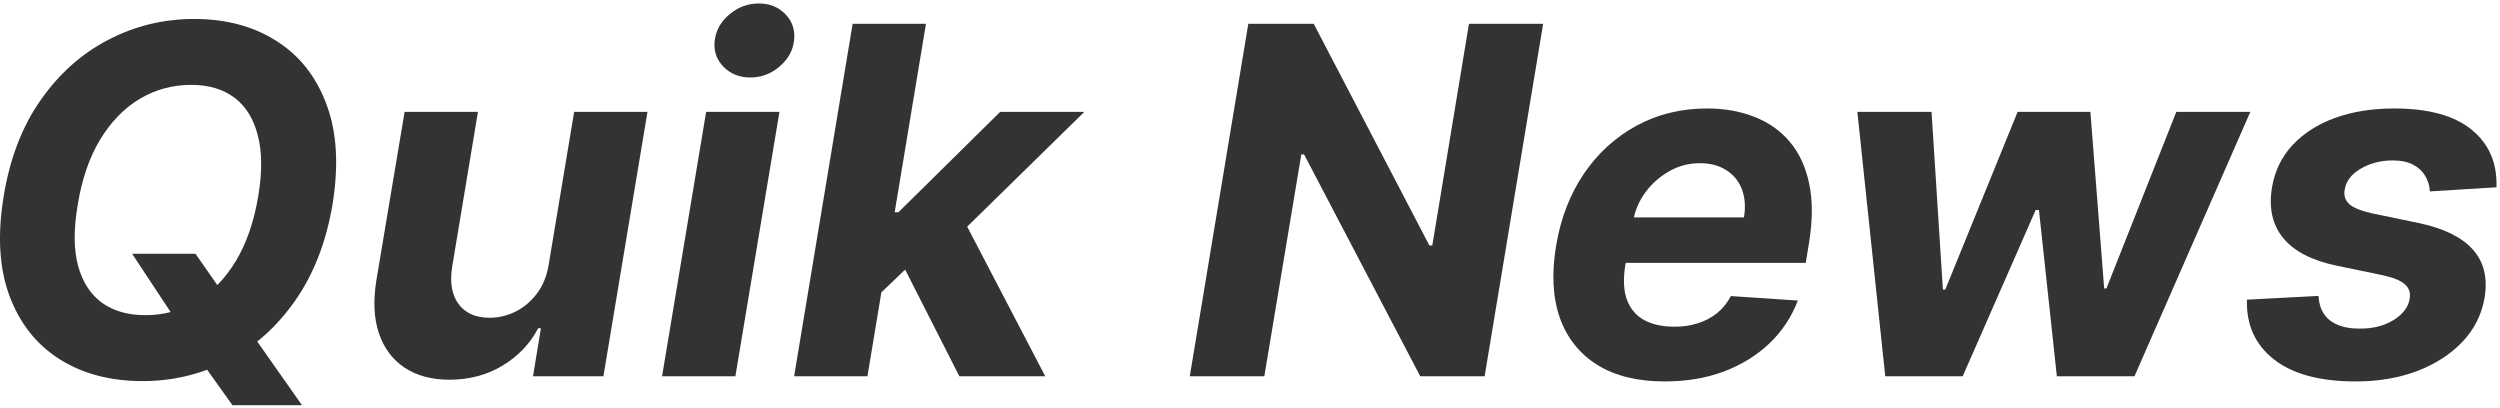
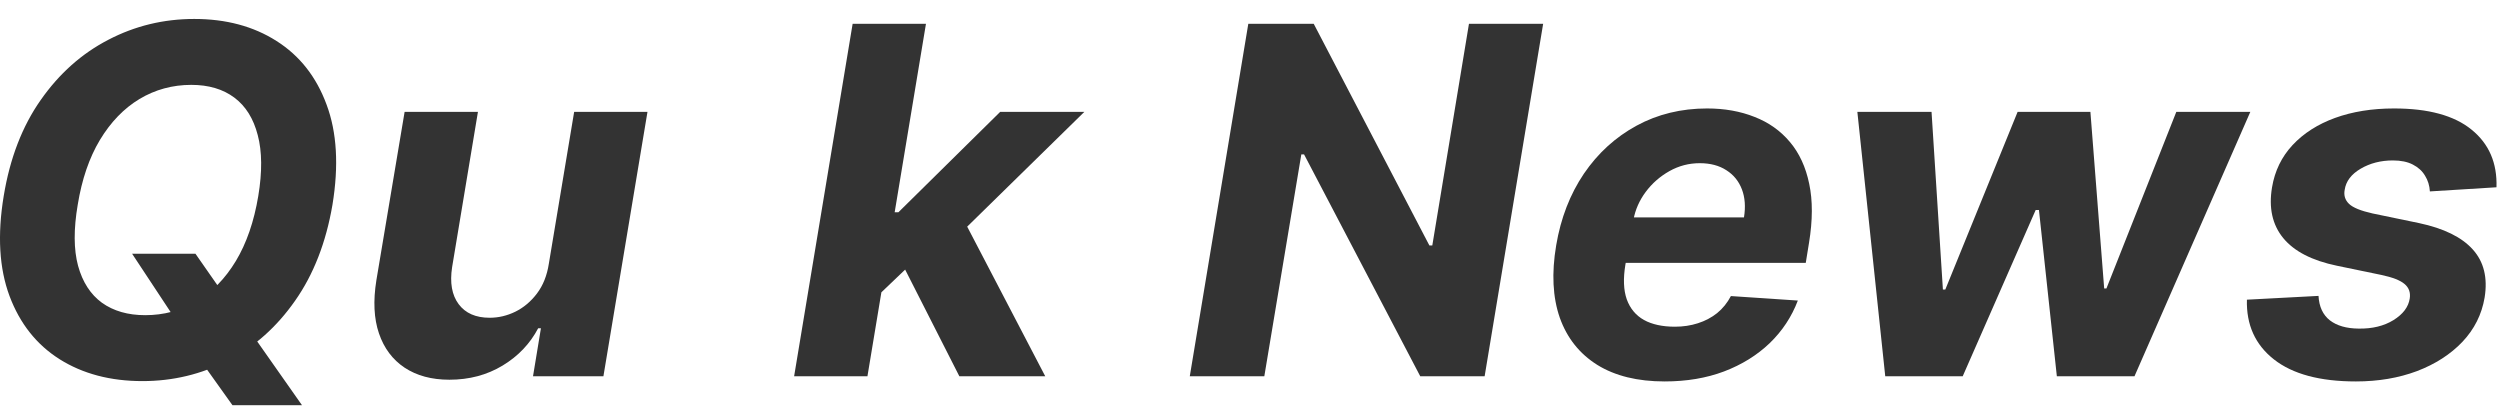
<svg xmlns="http://www.w3.org/2000/svg" width="392" height="64" viewBox="0 0 392 64" fill="none">
  <path d="M20.713 39.784H30.645L35.125 46.207L39.2 51.929L47.351 63.534H36.448L30.861 55.707L28.162 51.065L20.713 39.784ZM52.128 32.119C51.12 38.021 49.168 43.032 46.272 47.152C43.393 51.272 39.875 54.403 35.719 56.544C31.581 58.685 27.119 59.756 22.332 59.756C17.313 59.756 12.986 58.613 9.351 56.328C5.735 54.043 3.117 50.742 1.497 46.423C-0.122 42.087 -0.428 36.86 0.58 30.743C1.551 24.823 3.485 19.803 6.382 15.683C9.279 11.545 12.815 8.396 16.989 6.237C21.163 4.06 25.652 2.972 30.456 2.972C35.44 2.972 39.74 4.123 43.357 6.426C46.991 8.729 49.609 12.058 51.21 16.412C52.83 20.748 53.136 25.984 52.128 32.119ZM40.496 30.743C41.126 26.947 41.099 23.762 40.415 21.189C39.749 18.598 38.526 16.637 36.745 15.305C34.963 13.974 32.714 13.308 29.997 13.308C27.047 13.308 24.339 14.046 21.874 15.521C19.427 16.997 17.358 19.138 15.666 21.945C13.993 24.733 12.832 28.125 12.185 32.119C11.537 35.934 11.555 39.118 12.239 41.673C12.941 44.228 14.191 46.162 15.99 47.476C17.807 48.771 20.066 49.419 22.764 49.419C25.697 49.419 28.378 48.699 30.807 47.26C33.254 45.803 35.314 43.688 36.987 40.918C38.661 38.129 39.83 34.737 40.496 30.743Z" fill="#333333" />
  <path d="M86.059 41.349L90.027 17.545H101.524L94.615 59H83.576L84.818 51.47H84.386C83.109 53.899 81.246 55.851 78.799 57.327C76.353 58.802 73.573 59.54 70.46 59.54C67.689 59.54 65.35 58.91 63.443 57.651C61.554 56.391 60.213 54.601 59.422 52.28C58.63 49.959 58.495 47.179 59.017 43.94L63.443 17.545H74.94L70.892 41.889C70.514 44.336 70.856 46.27 71.917 47.692C72.979 49.113 74.598 49.824 76.775 49.824C78.161 49.824 79.501 49.509 80.797 48.879C82.11 48.231 83.244 47.278 84.197 46.019C85.151 44.759 85.772 43.203 86.059 41.349Z" fill="#333333" />
-   <path d="M103.811 59L110.72 17.545H122.217L115.308 59H103.811ZM117.656 12.148C115.947 12.148 114.535 11.581 113.419 10.447C112.322 9.296 111.872 7.928 112.07 6.345C112.268 4.726 113.041 3.358 114.391 2.243C115.74 1.109 117.27 0.543 118.979 0.543C120.688 0.543 122.083 1.109 123.162 2.243C124.242 3.358 124.691 4.726 124.512 6.345C124.332 7.928 123.567 9.296 122.217 10.447C120.886 11.581 119.366 12.148 117.656 12.148Z" fill="#333333" />
  <path d="M136.906 47.071L139.2 33.28H140.873L156.824 17.545H170.021L148.754 38.381H146.001L136.906 47.071ZM124.518 59L133.694 3.727H145.192L136.015 59H124.518ZM150.427 59L141.251 40.945L150.238 32.821L163.895 59H150.427Z" fill="#333333" />
  <path d="M241.966 3.727L232.79 59H222.696L204.479 24.212H204.047L198.244 59H186.558L195.735 3.727H205.99L224.127 38.489H224.585L230.334 3.727H241.966Z" fill="#333333" />
  <path d="M261.013 59.81C256.767 59.81 253.25 58.946 250.461 57.219C247.672 55.474 245.711 53.008 244.577 49.824C243.462 46.621 243.273 42.834 244.01 38.462C244.73 34.197 246.179 30.455 248.356 27.234C250.551 24.014 253.304 21.504 256.614 19.704C259.925 17.905 263.613 17.006 267.679 17.006C270.414 17.006 272.888 17.447 275.101 18.328C277.332 19.192 279.186 20.505 280.661 22.268C282.136 24.014 283.144 26.2 283.684 28.827C284.242 31.454 284.233 34.53 283.657 38.057L283.144 41.215H248.167L249.273 34.09H273.455C273.725 32.434 273.617 30.968 273.131 29.69C272.645 28.413 271.836 27.414 270.702 26.695C269.569 25.957 268.174 25.588 266.519 25.588C264.828 25.588 263.244 26.002 261.769 26.829C260.294 27.657 259.052 28.746 258.045 30.095C257.055 31.427 256.416 32.875 256.128 34.44L254.86 41.511C254.5 43.688 254.572 45.497 255.076 46.936C255.598 48.376 256.497 49.455 257.775 50.175C259.052 50.876 260.671 51.227 262.633 51.227C263.91 51.227 265.107 51.047 266.222 50.688C267.356 50.328 268.363 49.797 269.245 49.095C270.126 48.376 270.846 47.485 271.404 46.423L281.902 47.125C280.931 49.68 279.456 51.911 277.476 53.818C275.497 55.707 273.113 57.183 270.324 58.244C267.554 59.288 264.45 59.81 261.013 59.81Z" fill="#333333" />
  <path d="M295.606 59L291.234 17.545H302.866L304.647 45.398H305.025L316.36 17.545H327.776L329.936 45.236H330.286L341.244 17.545H352.849L334.686 59H322.514L319.707 32.929H319.194L307.751 59H295.606Z" fill="#333333" />
  <path d="M391.449 29.366L381.005 30.014C380.951 29.097 380.699 28.278 380.249 27.558C379.817 26.82 379.179 26.236 378.333 25.804C377.505 25.372 376.462 25.156 375.202 25.156C373.313 25.156 371.631 25.588 370.155 26.452C368.68 27.315 367.843 28.422 367.645 29.771C367.483 30.635 367.708 31.364 368.32 31.957C368.932 32.551 370.164 33.055 372.018 33.469L379.304 34.98C383.191 35.808 385.998 37.184 387.725 39.109C389.47 41.035 390.091 43.553 389.587 46.666C389.137 49.311 387.977 51.623 386.106 53.602C384.234 55.563 381.859 57.093 378.981 58.19C376.102 59.27 372.908 59.81 369.4 59.81C363.768 59.81 359.486 58.658 356.553 56.355C353.62 54.052 352.208 50.93 352.316 46.99L363.543 46.396C363.633 48.088 364.227 49.365 365.324 50.229C366.422 51.074 367.924 51.506 369.831 51.524C371.973 51.56 373.79 51.119 375.283 50.202C376.795 49.266 377.649 48.133 377.847 46.801C377.991 45.865 377.721 45.11 377.037 44.534C376.372 43.958 375.148 43.481 373.367 43.104L366.458 41.673C362.536 40.864 359.72 39.415 358.01 37.328C356.301 35.241 355.716 32.587 356.256 29.366C356.688 26.794 357.759 24.59 359.468 22.754C361.195 20.901 363.417 19.48 366.134 18.49C368.869 17.5 371.955 17.006 375.391 17.006C380.771 17.006 384.819 18.112 387.536 20.325C390.271 22.538 391.575 25.552 391.449 29.366Z" fill="#333333" />
</svg>